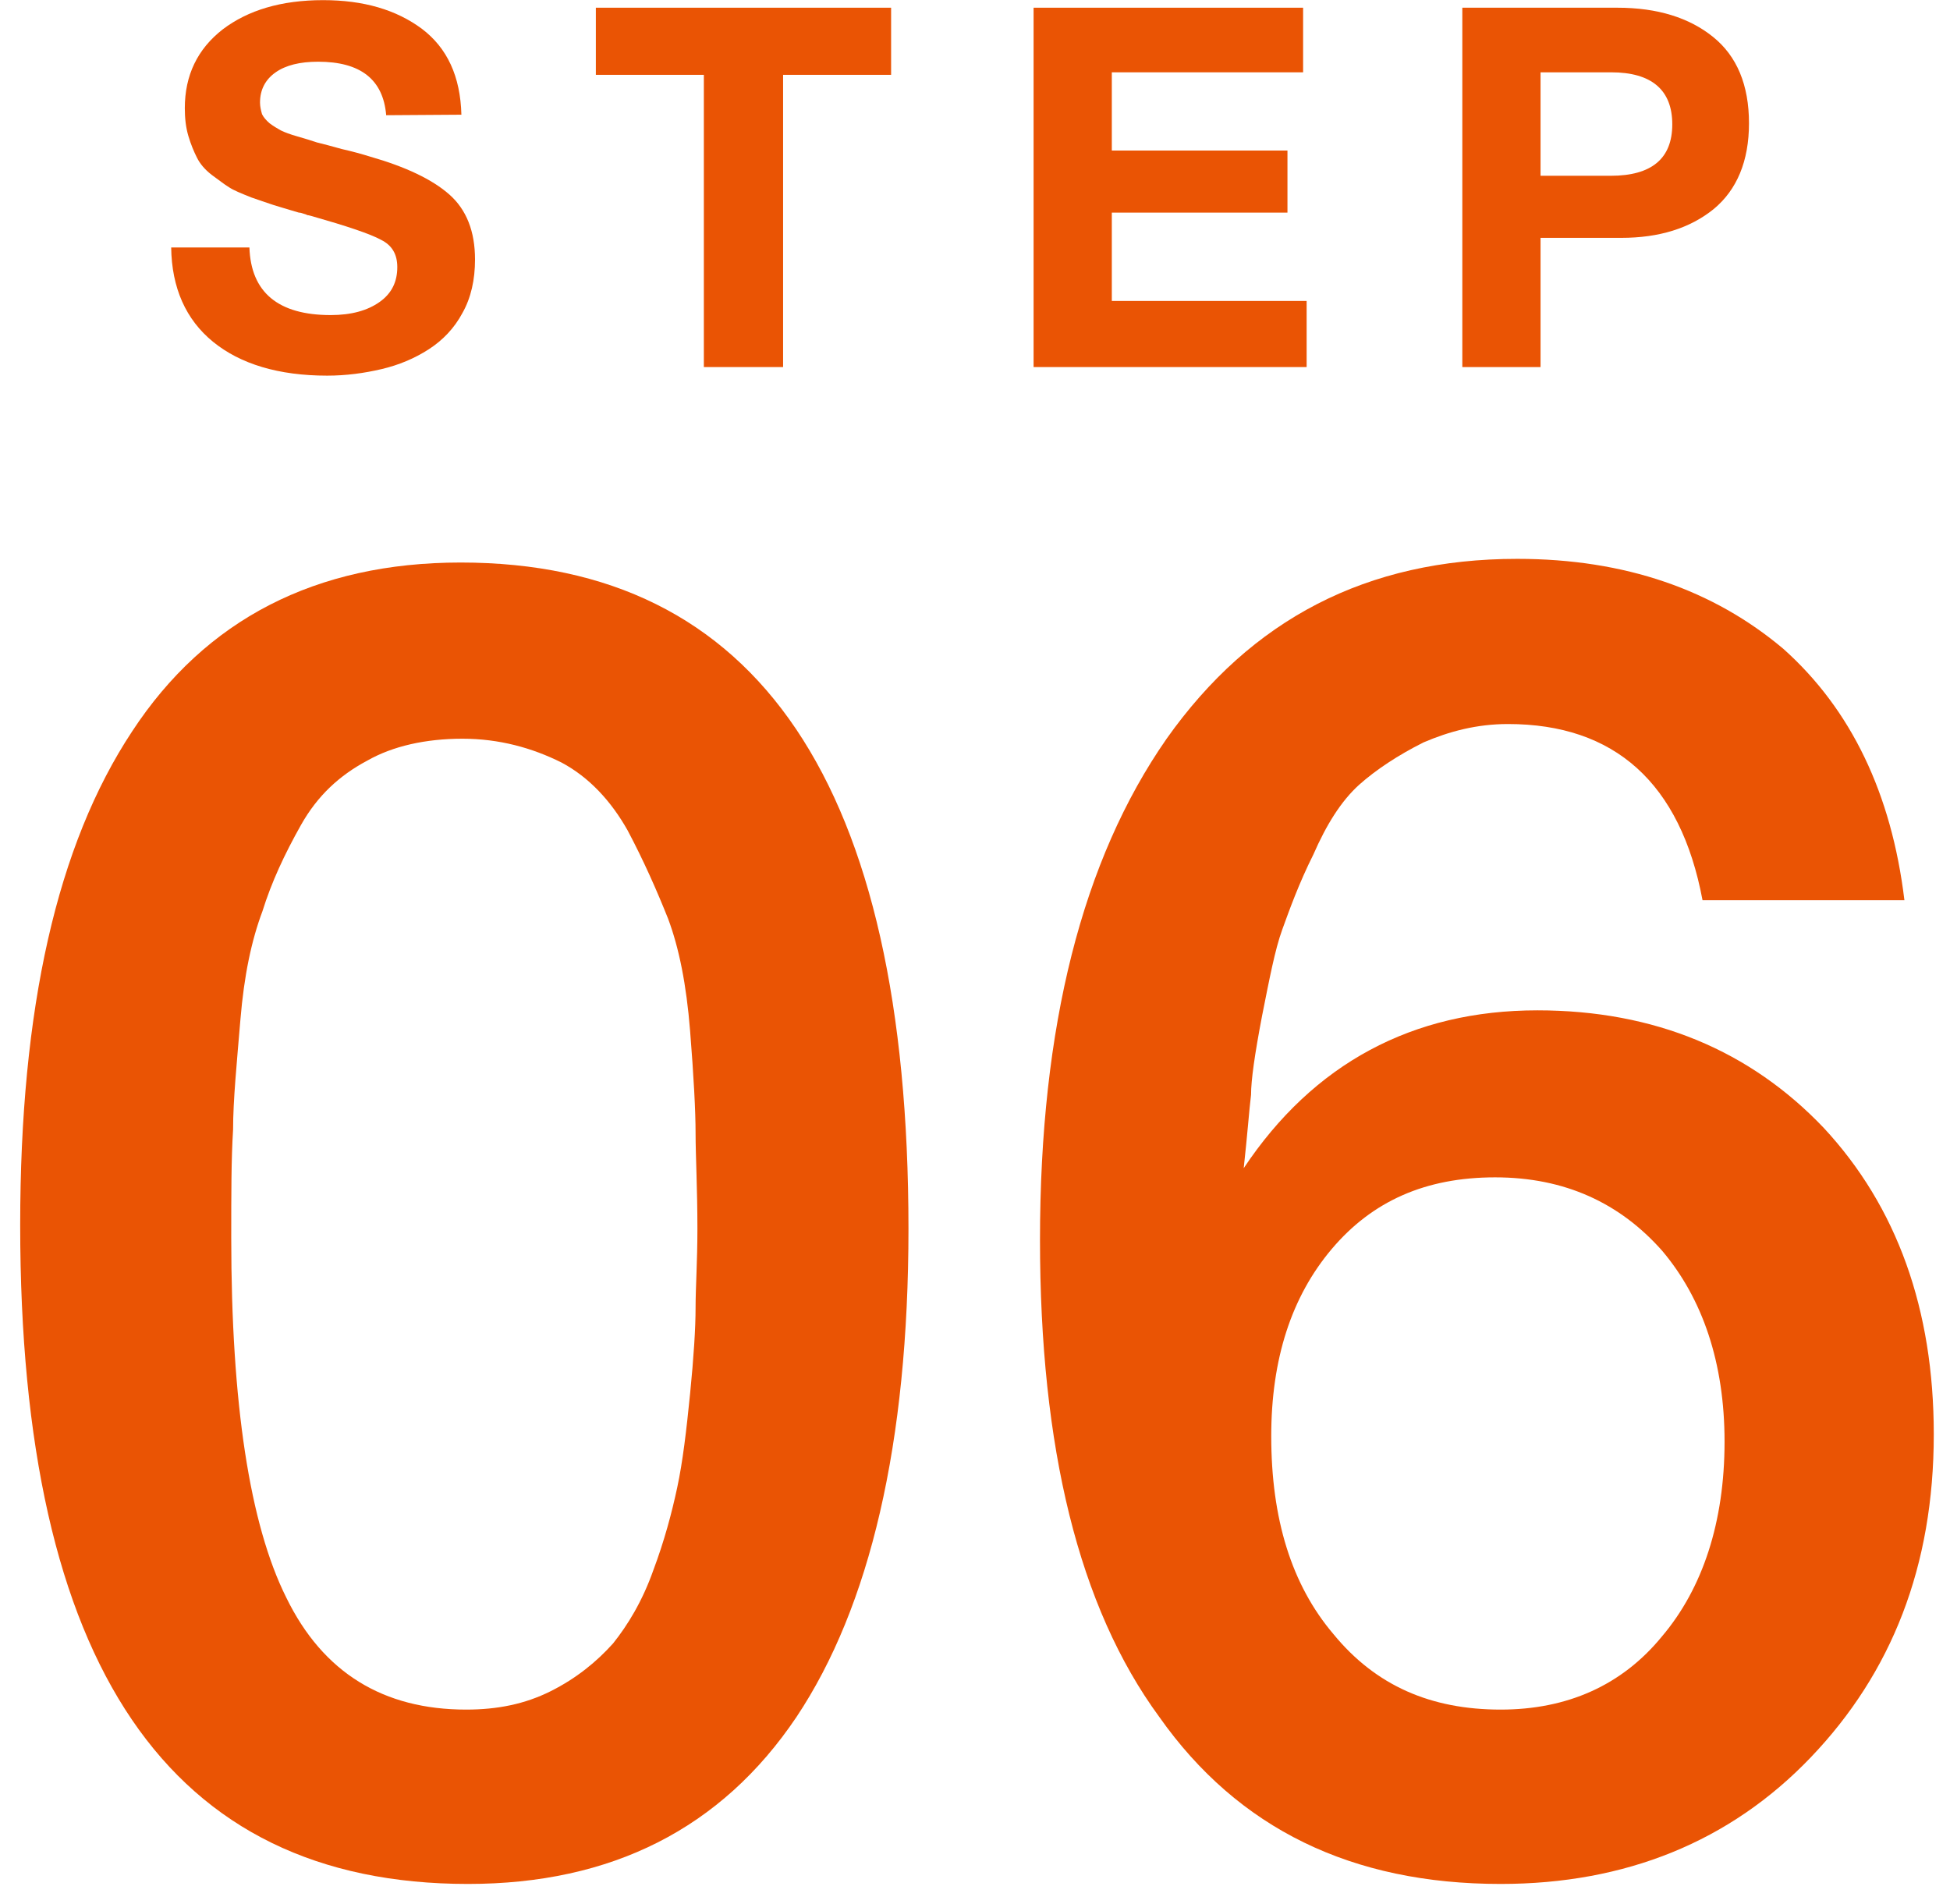
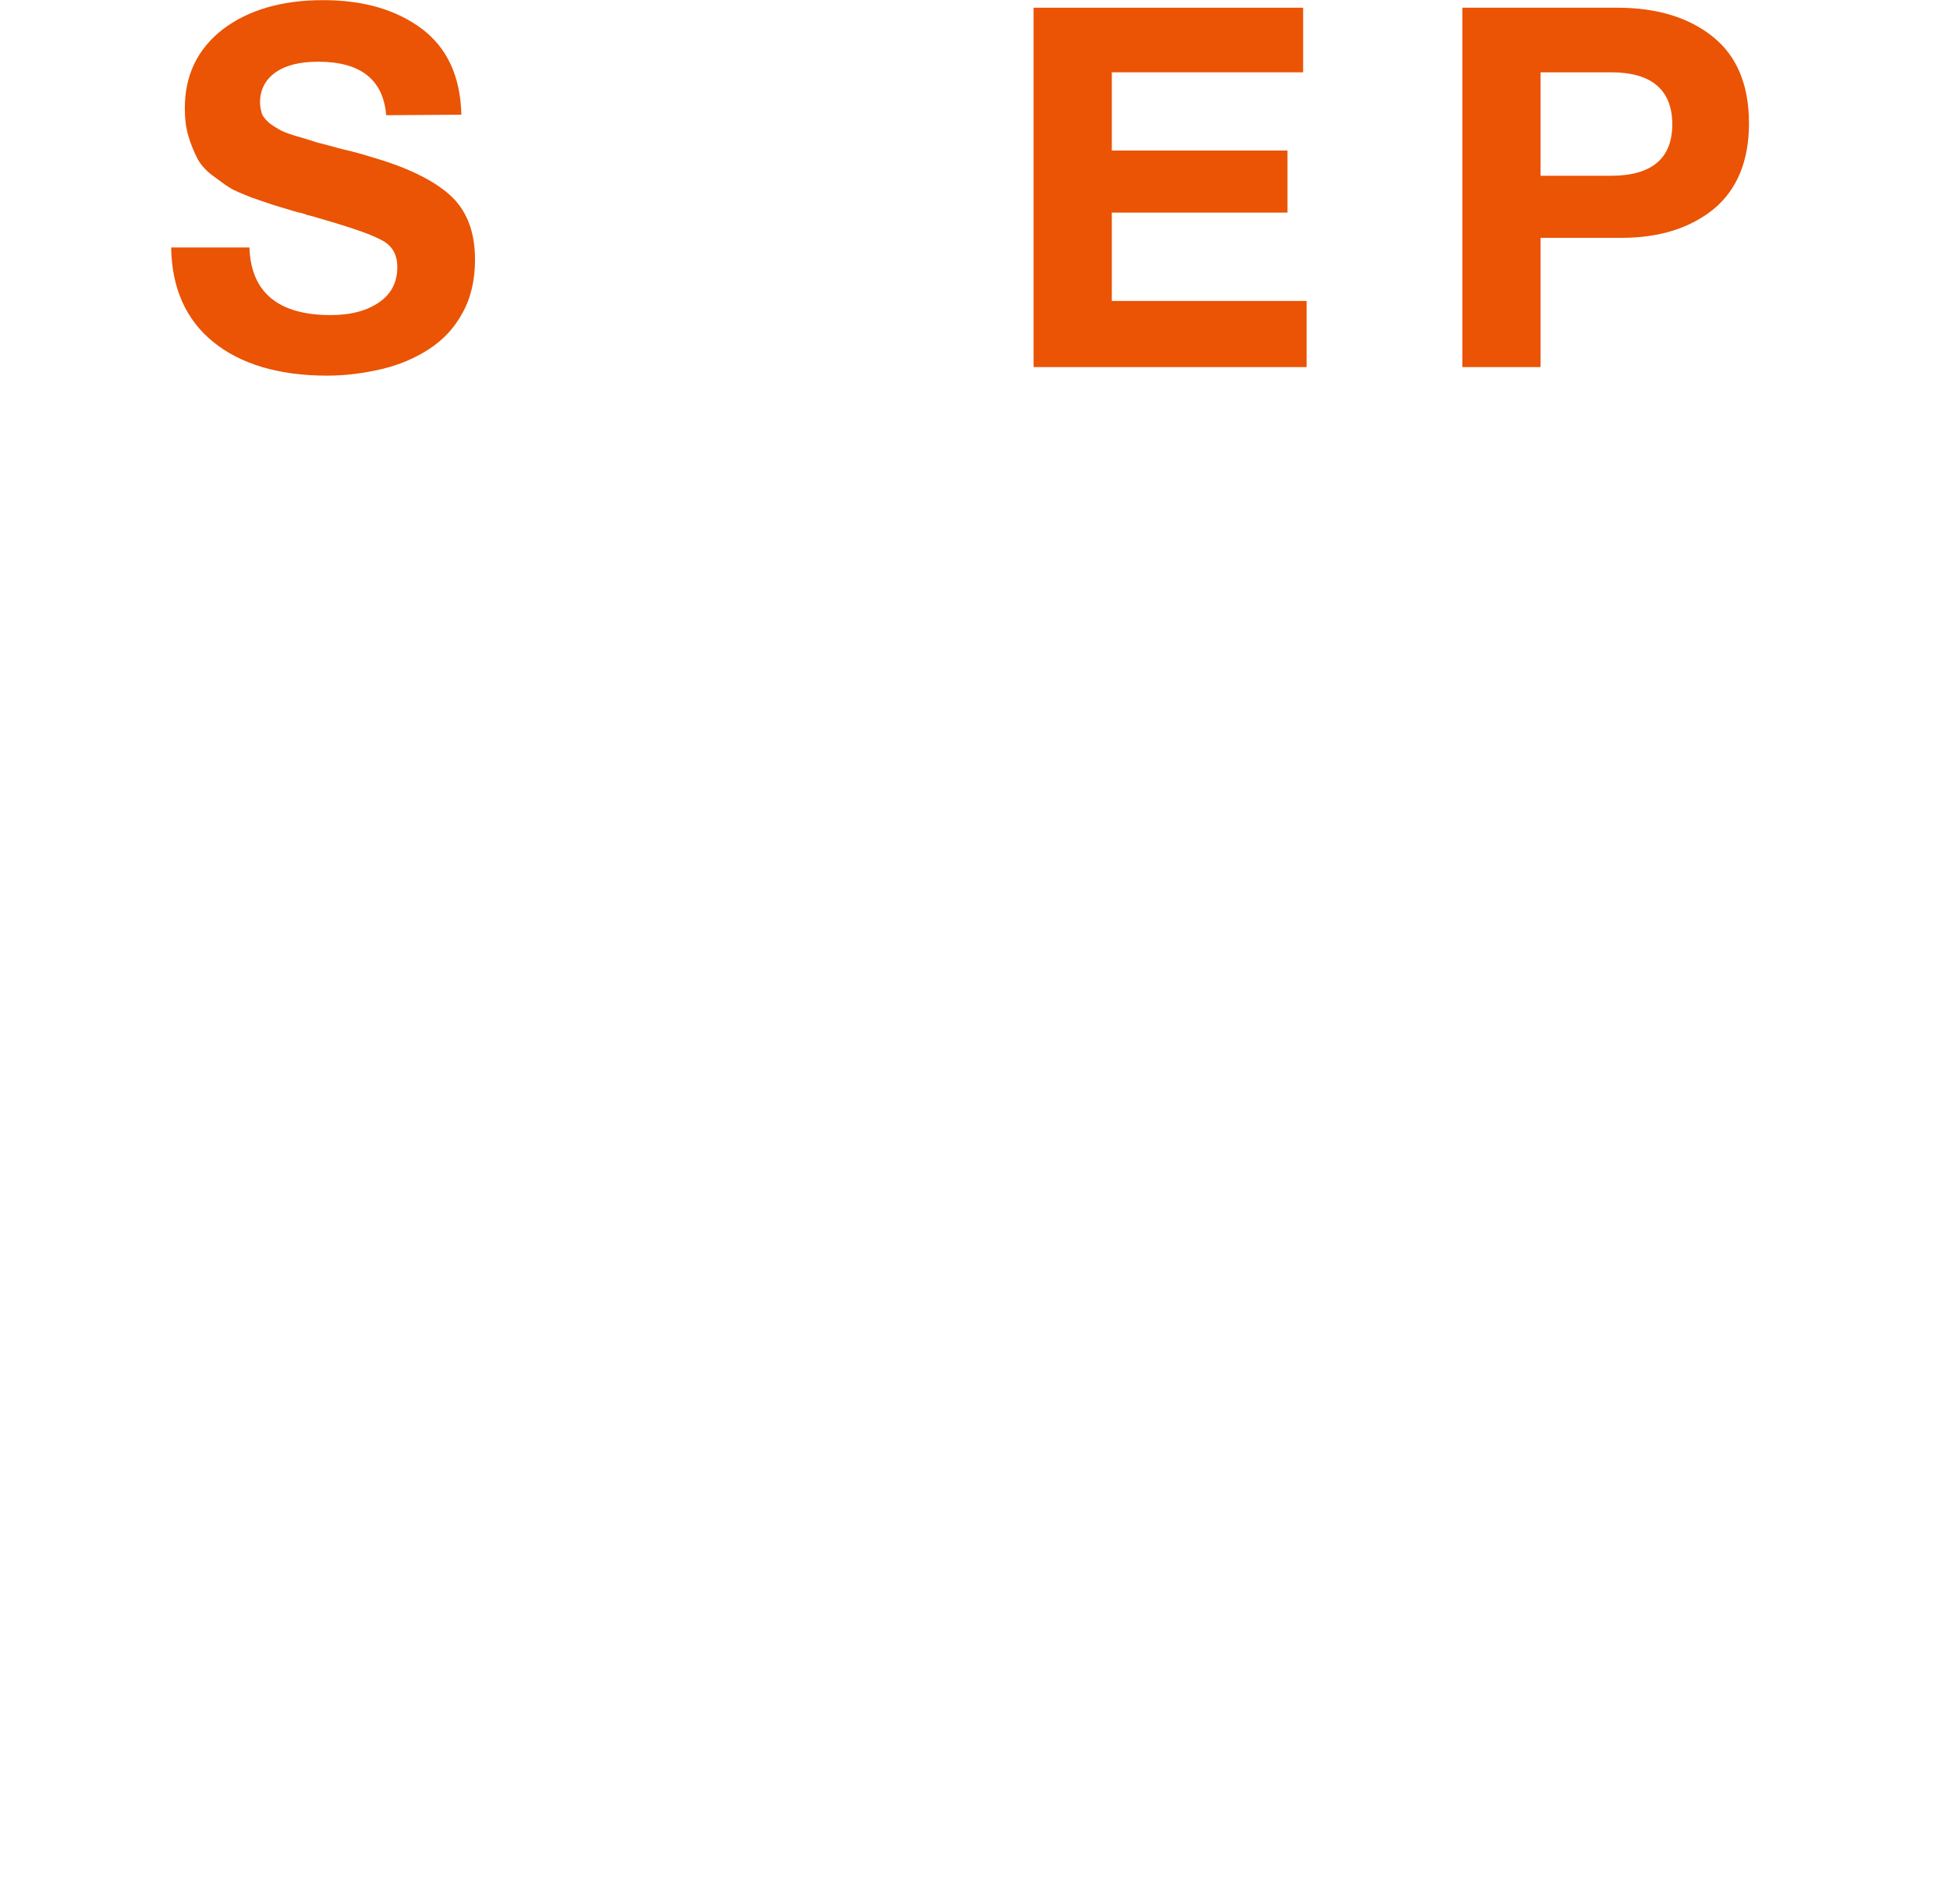
<svg xmlns="http://www.w3.org/2000/svg" width="85" height="83" viewBox="0 0 85 83" fill="none">
  <path d="M63.742 0.336L70.496 0.336C72.256 0.336 73.642 0.776 74.676 1.612C75.71 2.448 76.238 3.702 76.238 5.374C76.238 7.024 75.71 8.278 74.698 9.114C73.664 9.95 72.322 10.368 70.672 10.368L67.152 10.368V16H63.742V0.336ZM67.152 3.152V7.662H70.21C71.992 7.662 72.894 6.914 72.894 5.418C72.894 3.922 71.992 3.152 70.232 3.152L67.152 3.152Z" fill="#EA5404" />
  <path d="M56.802 0.336V3.152L48.464 3.152V6.562L56.12 6.562V9.268L48.464 9.268V13.118L56.956 13.118V16L45.054 16V0.336L56.802 0.336Z" fill="#EA5404" />
-   <path d="M38.843 0.336V3.262L34.135 3.262V16L30.681 16L30.681 3.262L25.973 3.262V0.336L38.843 0.336Z" fill="#EA5404" />
  <path d="M20.112 5L16.834 5.022C16.702 3.46 15.712 2.69 13.864 2.69C13.072 2.69 12.456 2.844 12.016 3.152C11.576 3.46 11.334 3.9 11.334 4.472C11.334 4.648 11.378 4.824 11.422 4.978C11.488 5.11 11.598 5.242 11.752 5.374C11.928 5.506 12.082 5.594 12.236 5.682C12.412 5.77 12.654 5.858 12.962 5.946C13.27 6.034 13.556 6.122 13.82 6.21C14.084 6.276 14.436 6.364 14.898 6.496C15.382 6.606 15.778 6.716 16.13 6.826C17.67 7.266 18.836 7.816 19.584 8.476C20.332 9.136 20.706 10.082 20.706 11.314C20.706 12.194 20.53 12.986 20.156 13.646C19.804 14.306 19.298 14.834 18.682 15.23C18.066 15.626 17.384 15.912 16.636 16.088C15.888 16.264 15.096 16.374 14.26 16.374C12.148 16.374 10.476 15.868 9.288 14.9C8.1 13.932 7.484 12.546 7.462 10.786H10.872C10.938 12.744 12.126 13.734 14.414 13.734C15.316 13.734 16.02 13.536 16.548 13.162C17.076 12.788 17.318 12.282 17.318 11.644C17.318 11.094 17.098 10.698 16.614 10.456C16.13 10.192 15.14 9.862 13.6 9.422C13.512 9.4 13.446 9.378 13.402 9.378C13.358 9.356 13.314 9.334 13.226 9.312C13.16 9.29 13.094 9.268 13.028 9.268C12.5 9.114 12.148 9.004 11.928 8.938C11.73 8.872 11.4 8.762 10.96 8.608C10.52 8.432 10.19 8.3 9.992 8.168C9.772 8.036 9.53 7.838 9.222 7.618C8.914 7.376 8.716 7.134 8.584 6.87C8.452 6.606 8.32 6.298 8.21 5.924C8.1 5.55 8.056 5.154 8.056 4.714C8.056 3.284 8.606 2.14 9.706 1.282C10.806 0.446 12.258 0.006 14.084 0.006C15.844 0.006 17.274 0.424 18.396 1.26C19.496 2.096 20.068 3.328 20.112 5Z" fill="#EA5404" />
-   <path d="M83.013 39.24H74.213C73.253 34.12 70.373 31.56 65.733 31.56C64.373 31.56 63.173 31.88 62.053 32.36C60.933 32.92 59.973 33.56 59.253 34.2C58.453 34.92 57.813 35.96 57.253 37.24C56.613 38.52 56.213 39.64 55.893 40.52C55.573 41.4 55.333 42.68 55.013 44.28C54.693 45.96 54.533 47.08 54.533 47.72C54.453 48.36 54.373 49.48 54.213 50.92C57.253 46.36 61.573 44.04 67.013 44.04C72.133 44.04 76.293 45.8 79.493 49.16C82.693 52.6 84.293 57.08 84.293 62.52C84.293 68.28 82.453 72.92 78.933 76.6C75.413 80.28 70.853 82.12 65.413 82.12C58.933 82.12 53.973 79.72 50.533 74.84C47.013 70.04 45.333 63.08 45.333 54.04C45.333 44.76 47.173 37.48 50.853 32.2C54.533 27 59.573 24.36 66.133 24.36C70.853 24.36 74.693 25.72 77.733 28.28C80.693 30.92 82.453 34.6 83.013 39.24ZM65.173 51.32C62.133 51.32 59.813 52.36 58.053 54.44C56.293 56.52 55.413 59.24 55.413 62.6C55.413 66.2 56.293 69.08 58.133 71.24C59.973 73.48 62.373 74.52 65.413 74.52C68.293 74.52 70.693 73.48 72.453 71.32C74.213 69.24 75.173 66.36 75.173 62.84C75.173 59.4 74.213 56.6 72.453 54.52C70.613 52.44 68.213 51.32 65.173 51.32Z" fill="#EA5404" />
-   <path d="M20.08 24.52C33.04 24.52 39.6 34.2 39.6 53.56C39.6 62.92 37.92 70.04 34.72 74.84C31.44 79.72 26.64 82.12 20.4 82.12C7.36 82.12 0.88 72.6 0.88 53.4C0.88 43.96 2.48 36.84 5.76 31.88C8.96 27 13.76 24.52 20.08 24.52ZM20.16 32.2C18.56 32.2 17.12 32.52 16 33.16C14.8 33.8 13.84 34.68 13.12 35.96C12.4 37.24 11.84 38.44 11.44 39.72C10.96 41 10.64 42.52 10.48 44.44C10.32 46.36 10.16 47.96 10.16 49.24C10.08 50.52 10.08 52.04 10.08 53.96C10.08 61.16 10.88 66.44 12.48 69.64C14.08 72.92 16.72 74.52 20.32 74.52C21.68 74.52 22.88 74.28 24 73.72C25.12 73.16 26 72.44 26.72 71.64C27.36 70.84 28 69.8 28.48 68.44C28.96 67.16 29.28 65.96 29.52 64.84C29.76 63.72 29.92 62.36 30.08 60.76C30.24 59.16 30.32 57.88 30.32 57C30.32 56.12 30.4 55 30.4 53.56C30.4 51.8 30.32 50.36 30.32 49.4C30.32 48.44 30.24 46.92 30.08 44.92C29.92 42.92 29.6 41.32 29.12 40.04C28.64 38.84 28.08 37.56 27.36 36.2C26.64 34.92 25.68 33.88 24.48 33.24C23.2 32.6 21.76 32.2 20.16 32.2Z" fill="#EA5404" />
</svg>